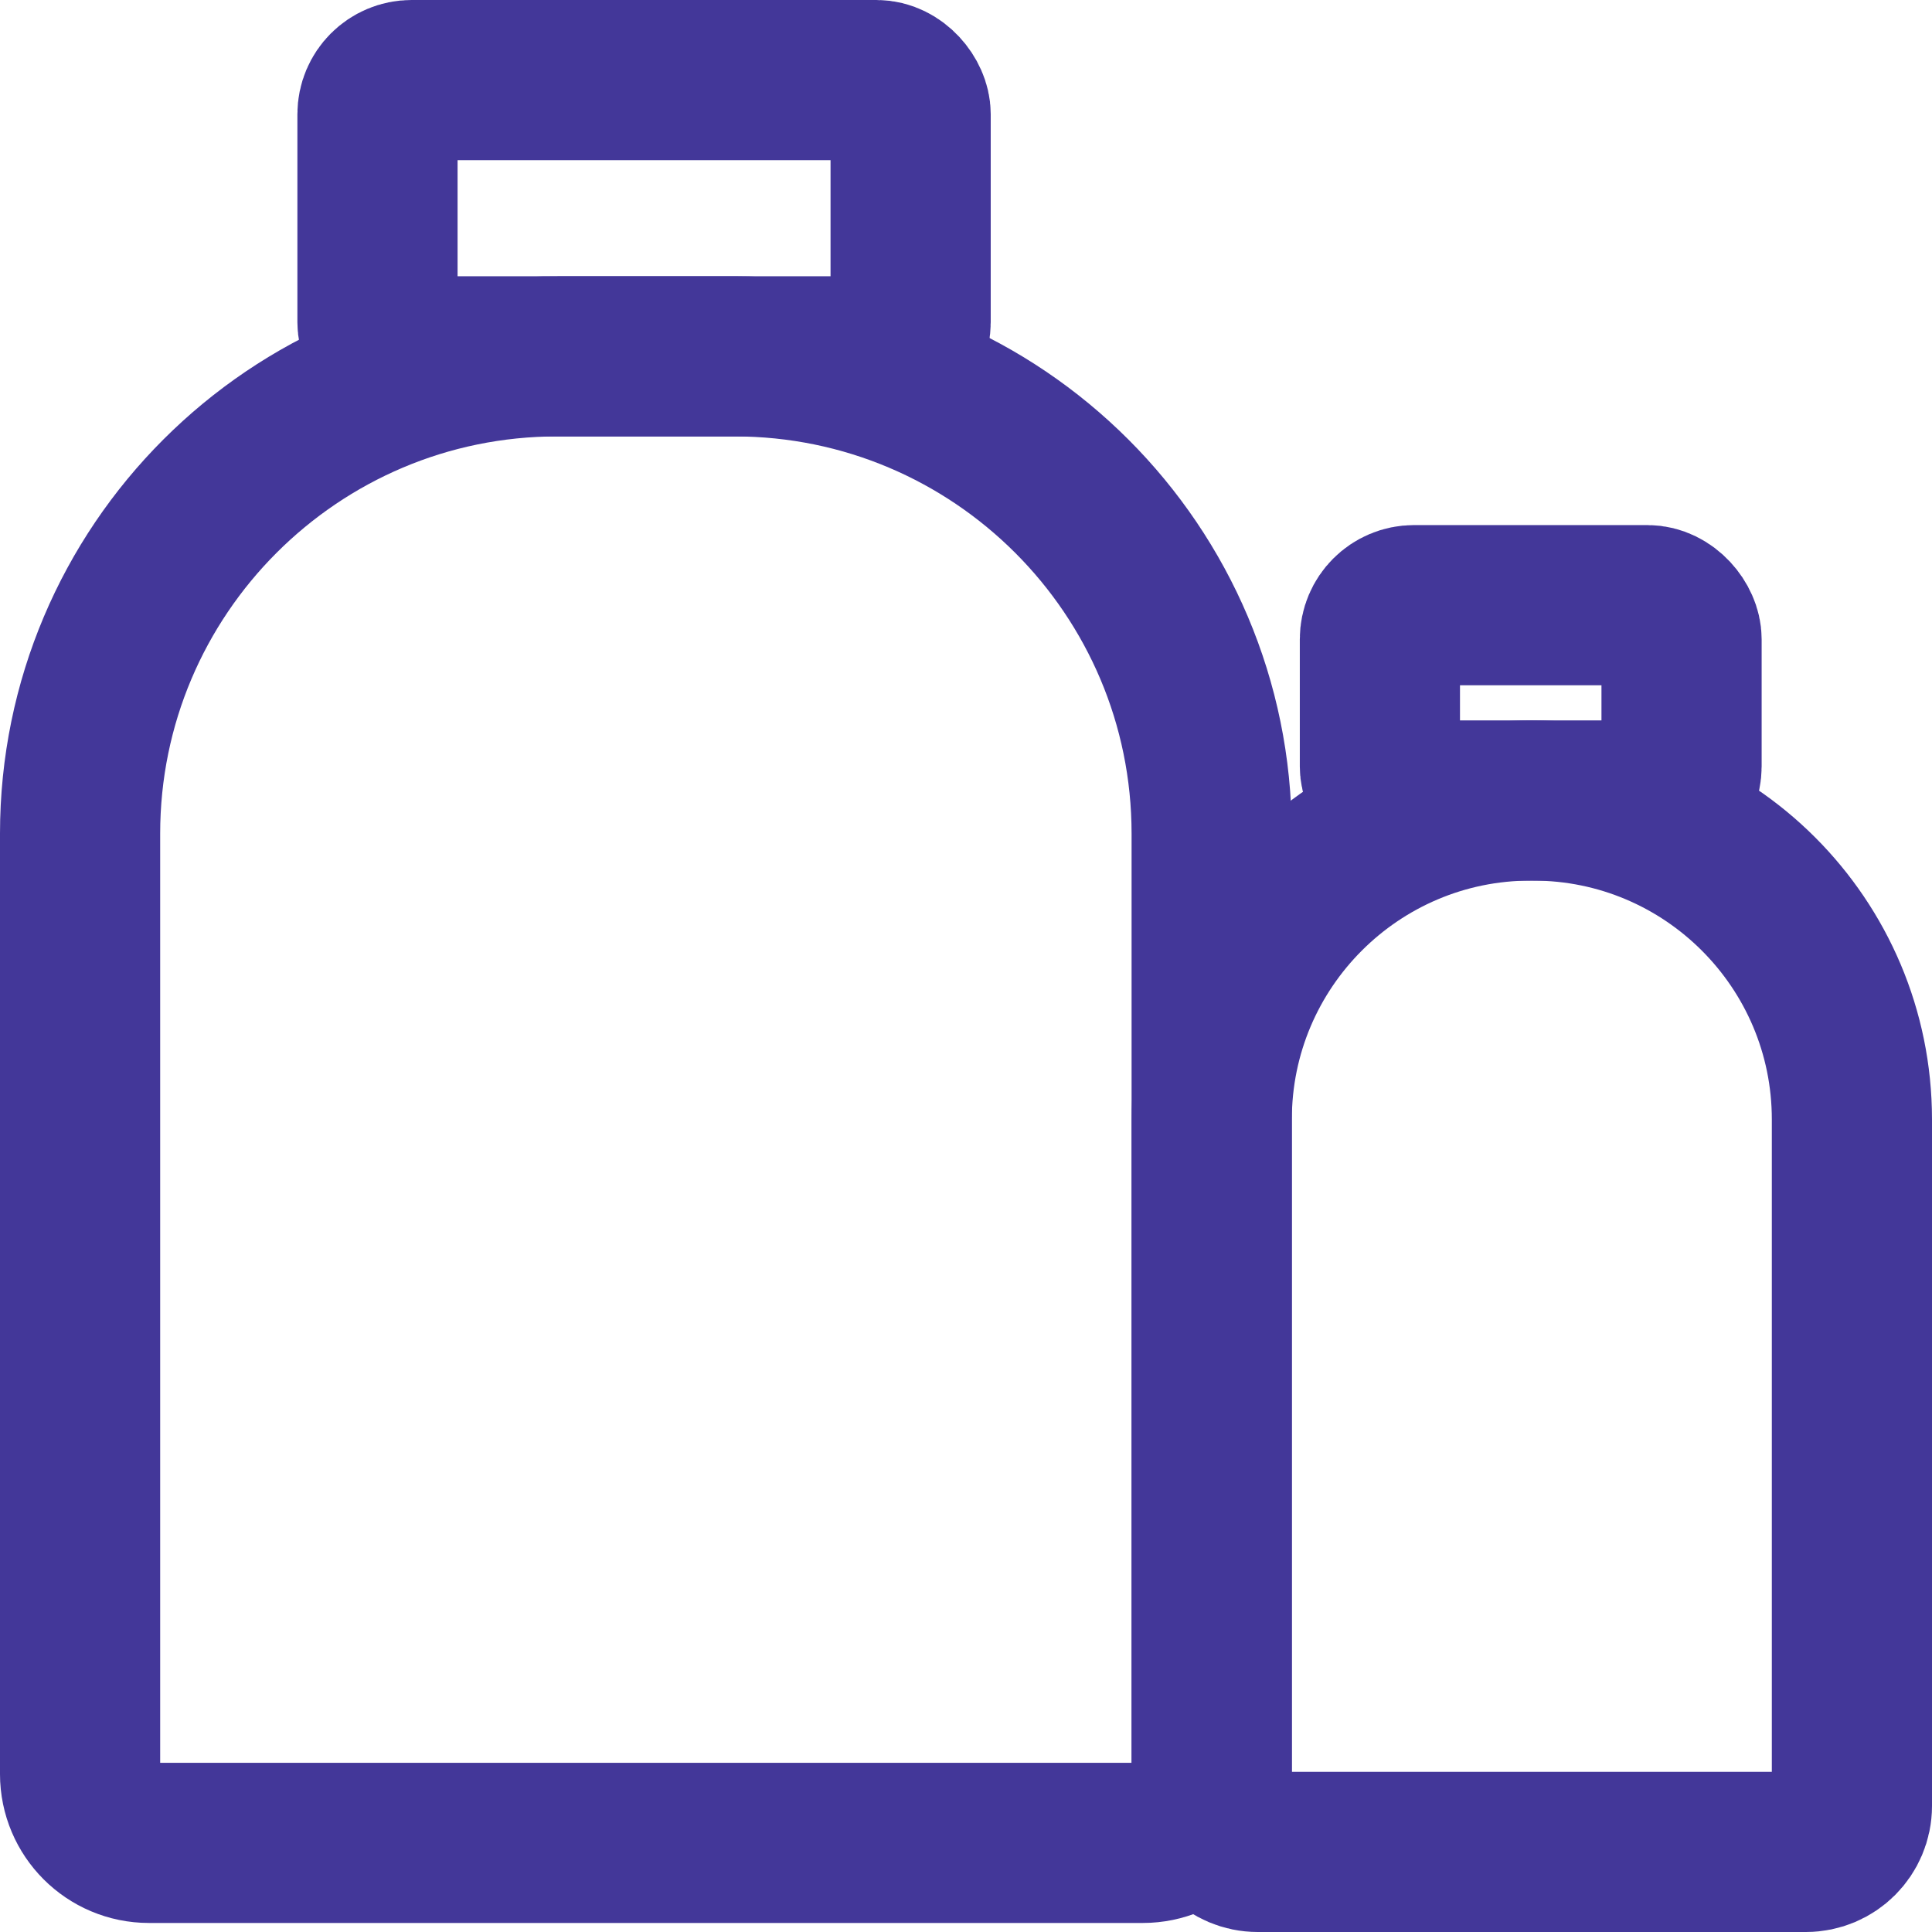
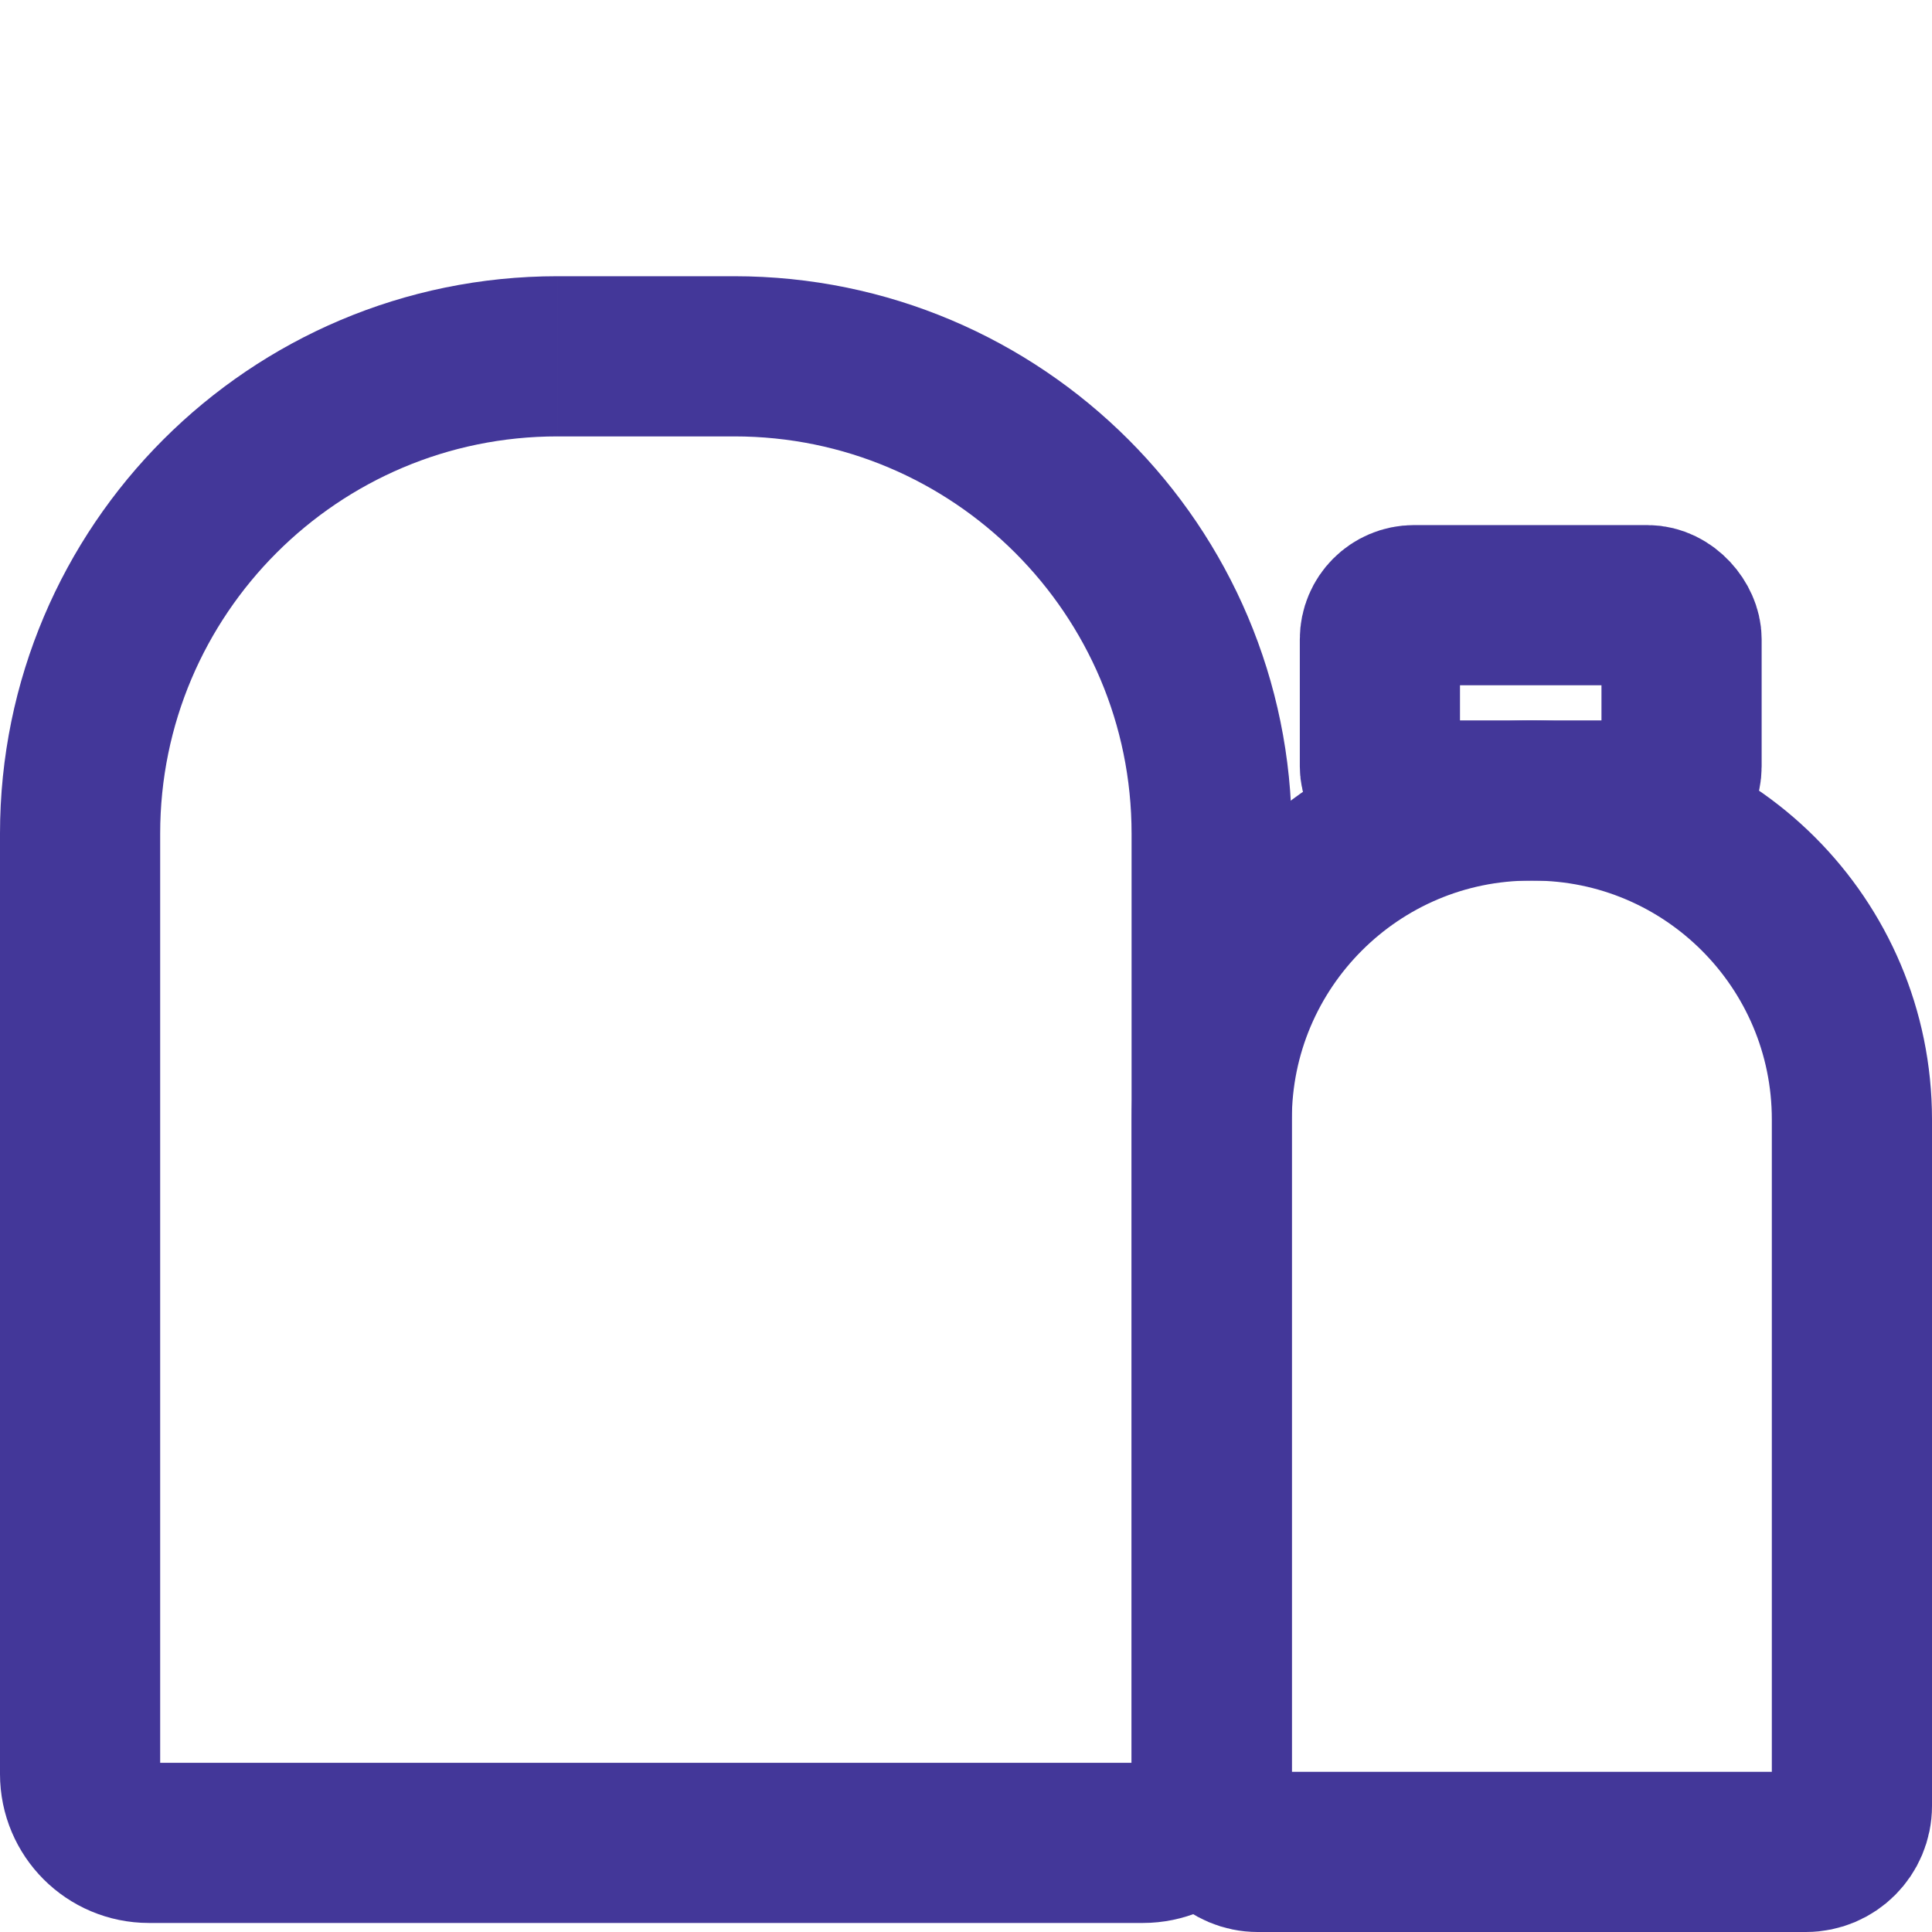
<svg xmlns="http://www.w3.org/2000/svg" id="_Слой_2" data-name="Слой 2" viewBox="0 0 218.08 218.08">
  <defs>
    <style>
      .cls-1 {
        fill: none;
        stroke: #433799;
        stroke-miterlimit: 10;
        stroke-width: 18.08px;
      }
    </style>
  </defs>
  <g id="_Слой_1-2" data-name="Слой 1">
    <g>
      <g>
-         <path class="cls-1" d="m62.92,40.22h19.97c29.74,0,53.88,24.14,53.88,53.88v106.15c0,4.29-3.48,7.77-7.77,7.77H16.81c-4.29,0-7.77-3.48-7.77-7.77v-106.15c0-29.74,24.14-53.88,53.88-53.88Z" />
-         <rect class="cls-1" x="42.61" y="9.04" width="60.18" height="31.18" rx="3.85" ry="3.85" />
+         <path class="cls-1" d="m62.92,40.22h19.97c29.74,0,53.88,24.14,53.88,53.88v106.15c0,4.29-3.48,7.77-7.77,7.77H16.81c-4.29,0-7.77-3.48-7.77-7.77v-106.15c0-29.74,24.14-53.88,53.88-53.88" />
      </g>
      <g>
        <path class="cls-1" d="m172.77,90.36h.27c19.87,0,36,16.13,36,36v77.49c0,2.87-2.33,5.19-5.19,5.19h-61.88c-2.87,0-5.19-2.33-5.19-5.19v-77.49c0-19.87,16.13-36,36-36Z" />
        <rect class="cls-1" x="155.76" y="68.31" width="34.05" height="22.05" rx="3.85" ry="3.85" />
      </g>
    </g>
  </g>
</svg>